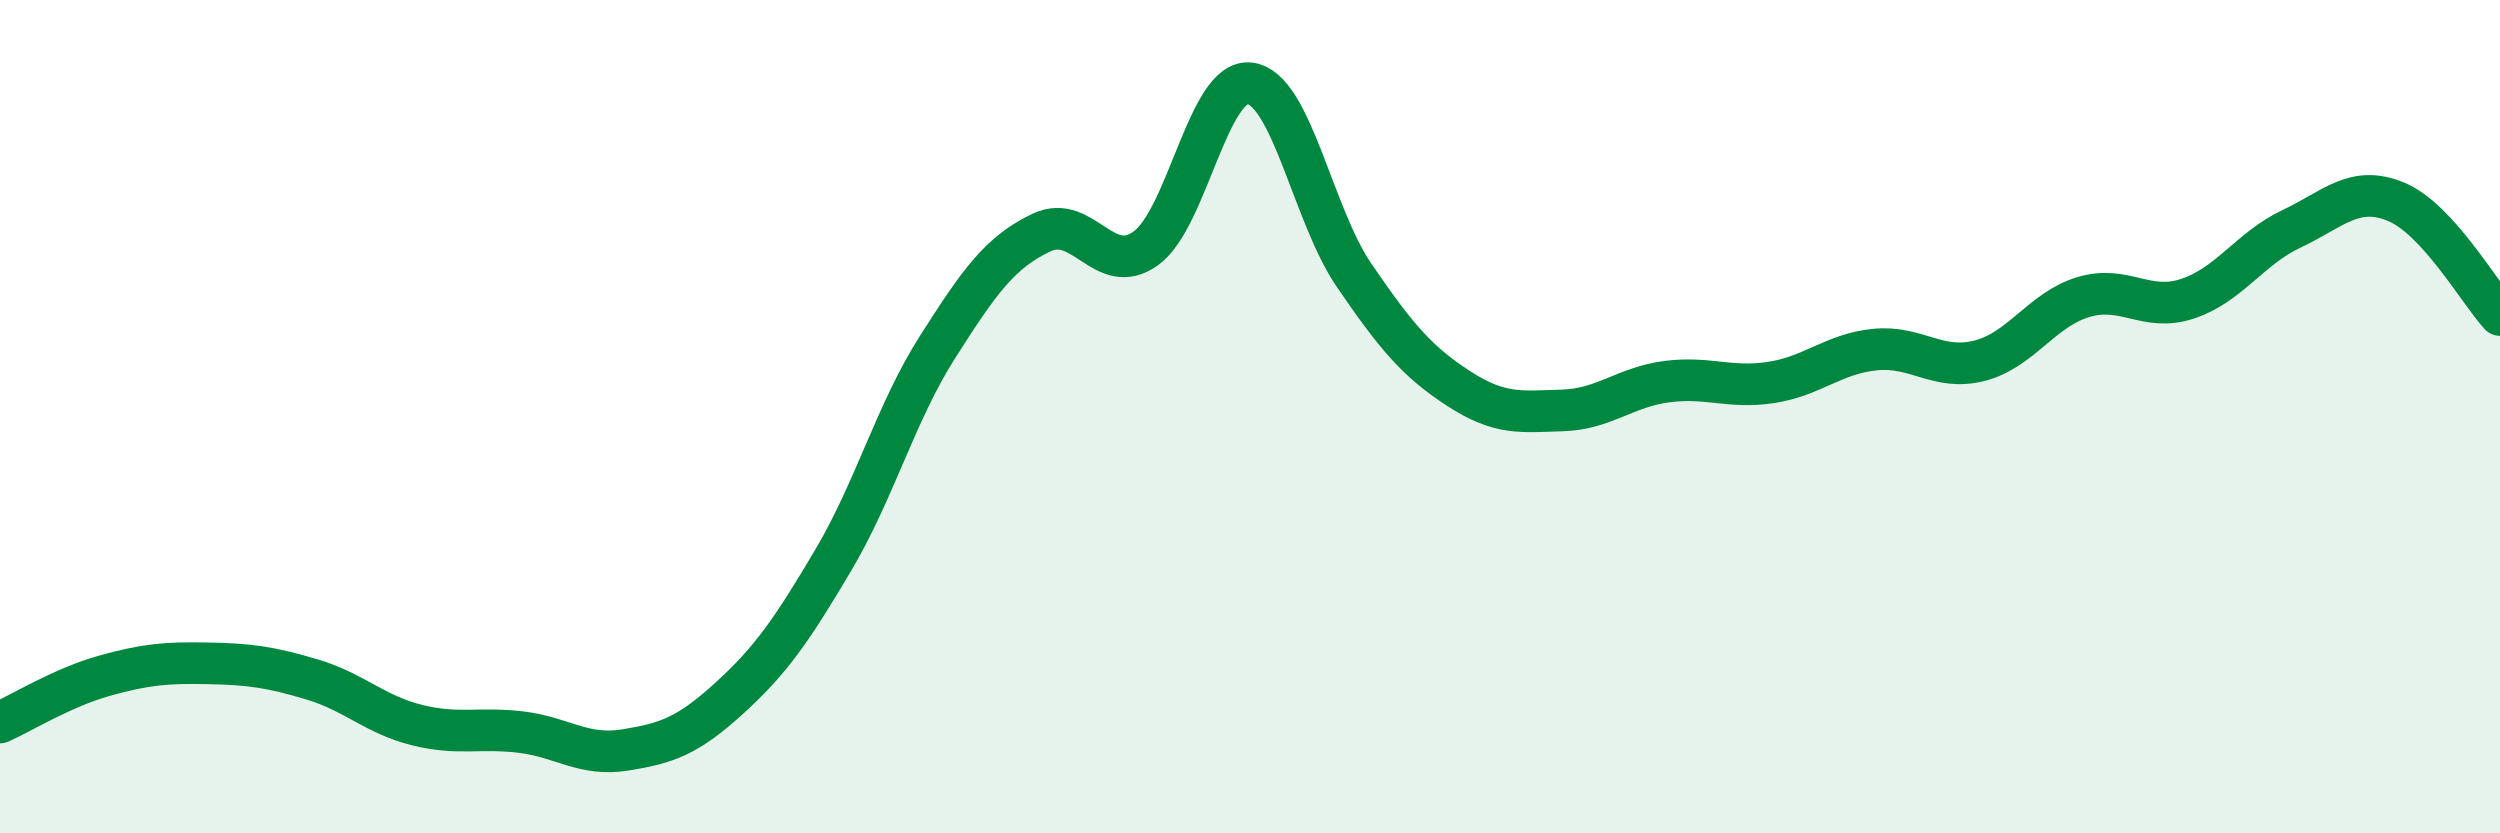
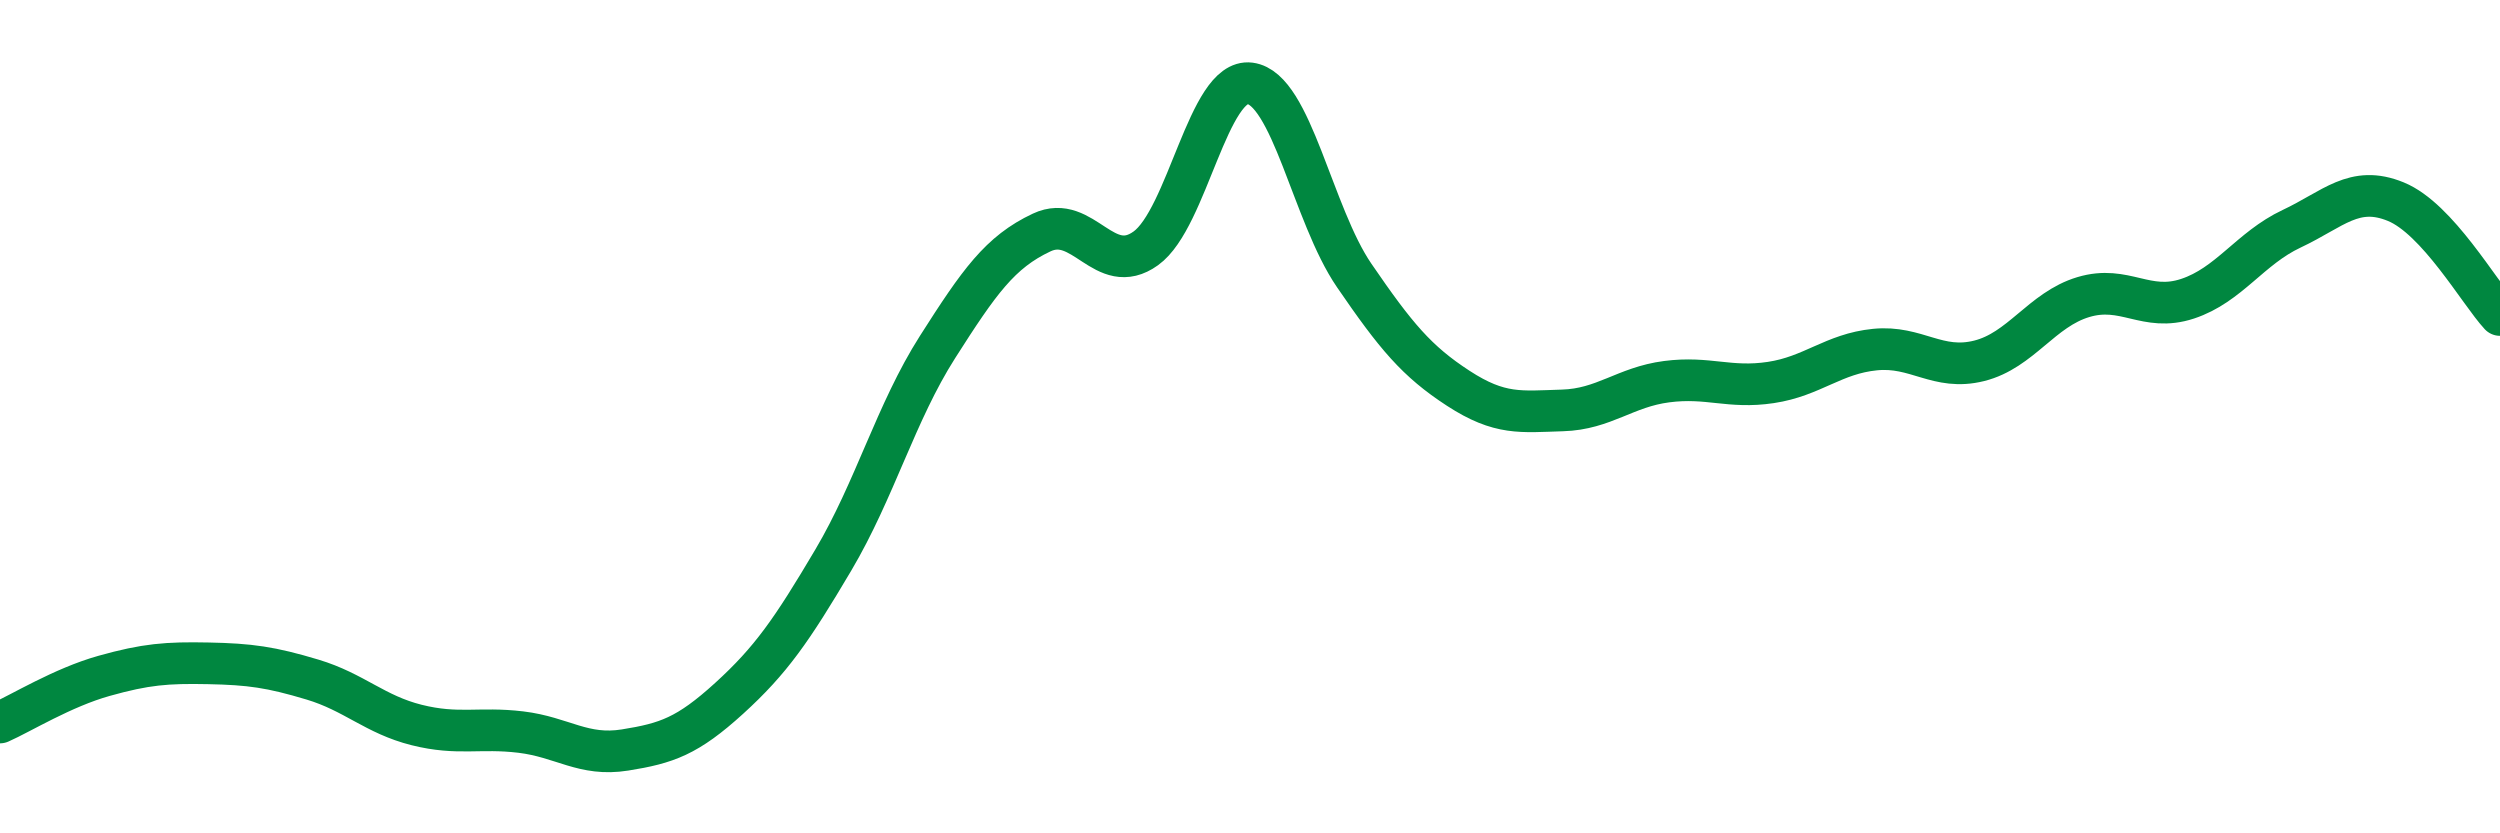
<svg xmlns="http://www.w3.org/2000/svg" width="60" height="20" viewBox="0 0 60 20">
-   <path d="M 0,17.34 C 0.5,17.12 1.5,16.5 2.5,16.22 C 3.5,15.94 4,15.9 5,15.92 C 6,15.94 6.5,16.01 7.5,16.31 C 8.5,16.61 9,17.15 10,17.4 C 11,17.65 11.5,17.45 12.5,17.57 C 13.5,17.69 14,18.16 15,18 C 16,17.84 16.5,17.67 17.5,16.76 C 18.5,15.85 19,15.13 20,13.44 C 21,11.75 21.5,9.9 22.5,8.33 C 23.5,6.76 24,6.05 25,5.58 C 26,5.11 26.5,6.68 27.5,5.96 C 28.5,5.24 29,1.87 30,2 C 31,2.13 31.5,5.15 32.5,6.61 C 33.5,8.07 34,8.67 35,9.32 C 36,9.97 36.5,9.88 37.5,9.85 C 38.5,9.82 39,9.29 40,9.16 C 41,9.03 41.5,9.33 42.5,9.18 C 43.5,9.03 44,8.49 45,8.39 C 46,8.29 46.5,8.91 47.5,8.66 C 48.5,8.41 49,7.43 50,7.13 C 51,6.83 51.5,7.5 52.5,7.17 C 53.5,6.84 54,5.96 55,5.49 C 56,5.02 56.5,4.43 57.5,4.84 C 58.5,5.25 59.5,7.02 60,7.56L60 20L0 20Z" fill="#008740" opacity="0.1" stroke-linecap="round" stroke-linejoin="round" />
  <path d="M 0,17.34 C 0.5,17.12 1.5,16.5 2.5,16.22 C 3.5,15.94 4,15.9 5,15.92 C 6,15.94 6.5,16.01 7.5,16.31 C 8.5,16.61 9,17.15 10,17.4 C 11,17.65 11.5,17.45 12.5,17.57 C 13.5,17.69 14,18.16 15,18 C 16,17.84 16.5,17.67 17.5,16.76 C 18.5,15.85 19,15.13 20,13.44 C 21,11.75 21.5,9.9 22.5,8.33 C 23.5,6.76 24,6.05 25,5.58 C 26,5.11 26.5,6.68 27.5,5.96 C 28.5,5.24 29,1.87 30,2 C 31,2.13 31.5,5.15 32.5,6.61 C 33.5,8.07 34,8.67 35,9.32 C 36,9.97 36.5,9.88 37.5,9.85 C 38.5,9.82 39,9.29 40,9.16 C 41,9.03 41.5,9.33 42.5,9.18 C 43.5,9.03 44,8.49 45,8.39 C 46,8.29 46.5,8.91 47.5,8.66 C 48.5,8.41 49,7.43 50,7.13 C 51,6.83 51.5,7.5 52.5,7.17 C 53.5,6.84 54,5.96 55,5.49 C 56,5.02 56.5,4.43 57.5,4.84 C 58.5,5.25 59.5,7.02 60,7.56" stroke="#008740" stroke-width="1" fill="none" stroke-linecap="round" stroke-linejoin="round" />
</svg>